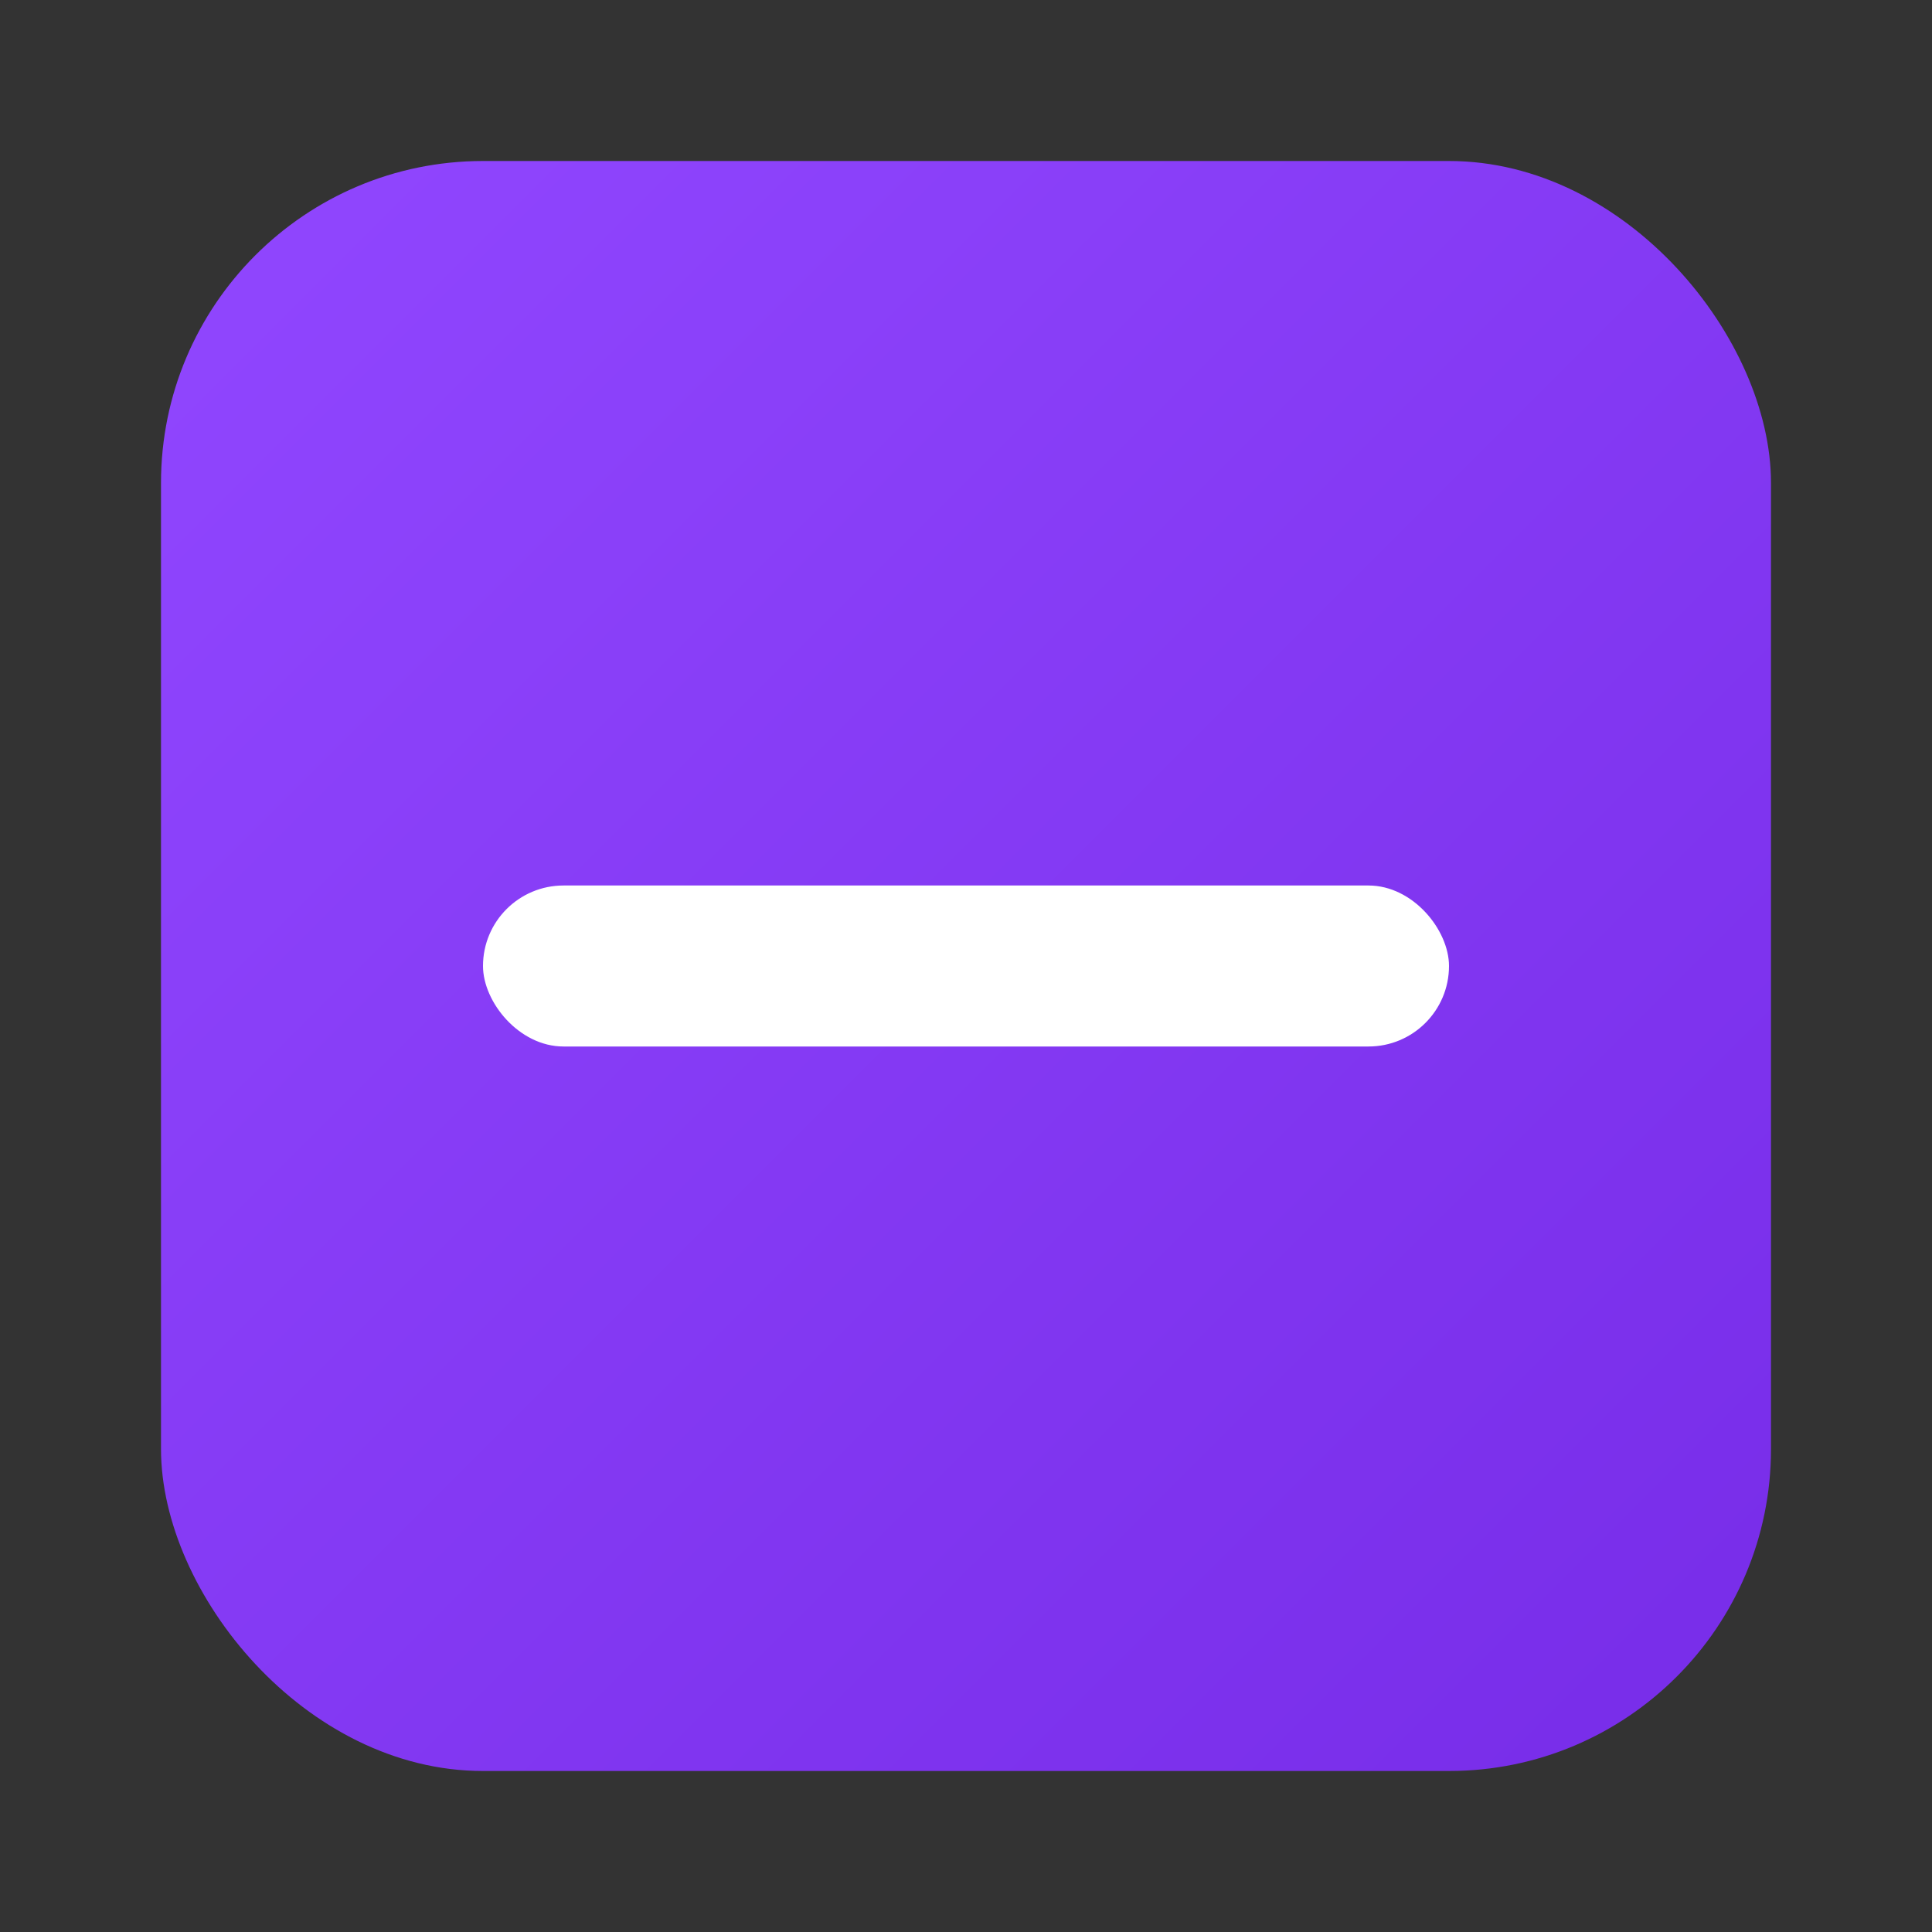
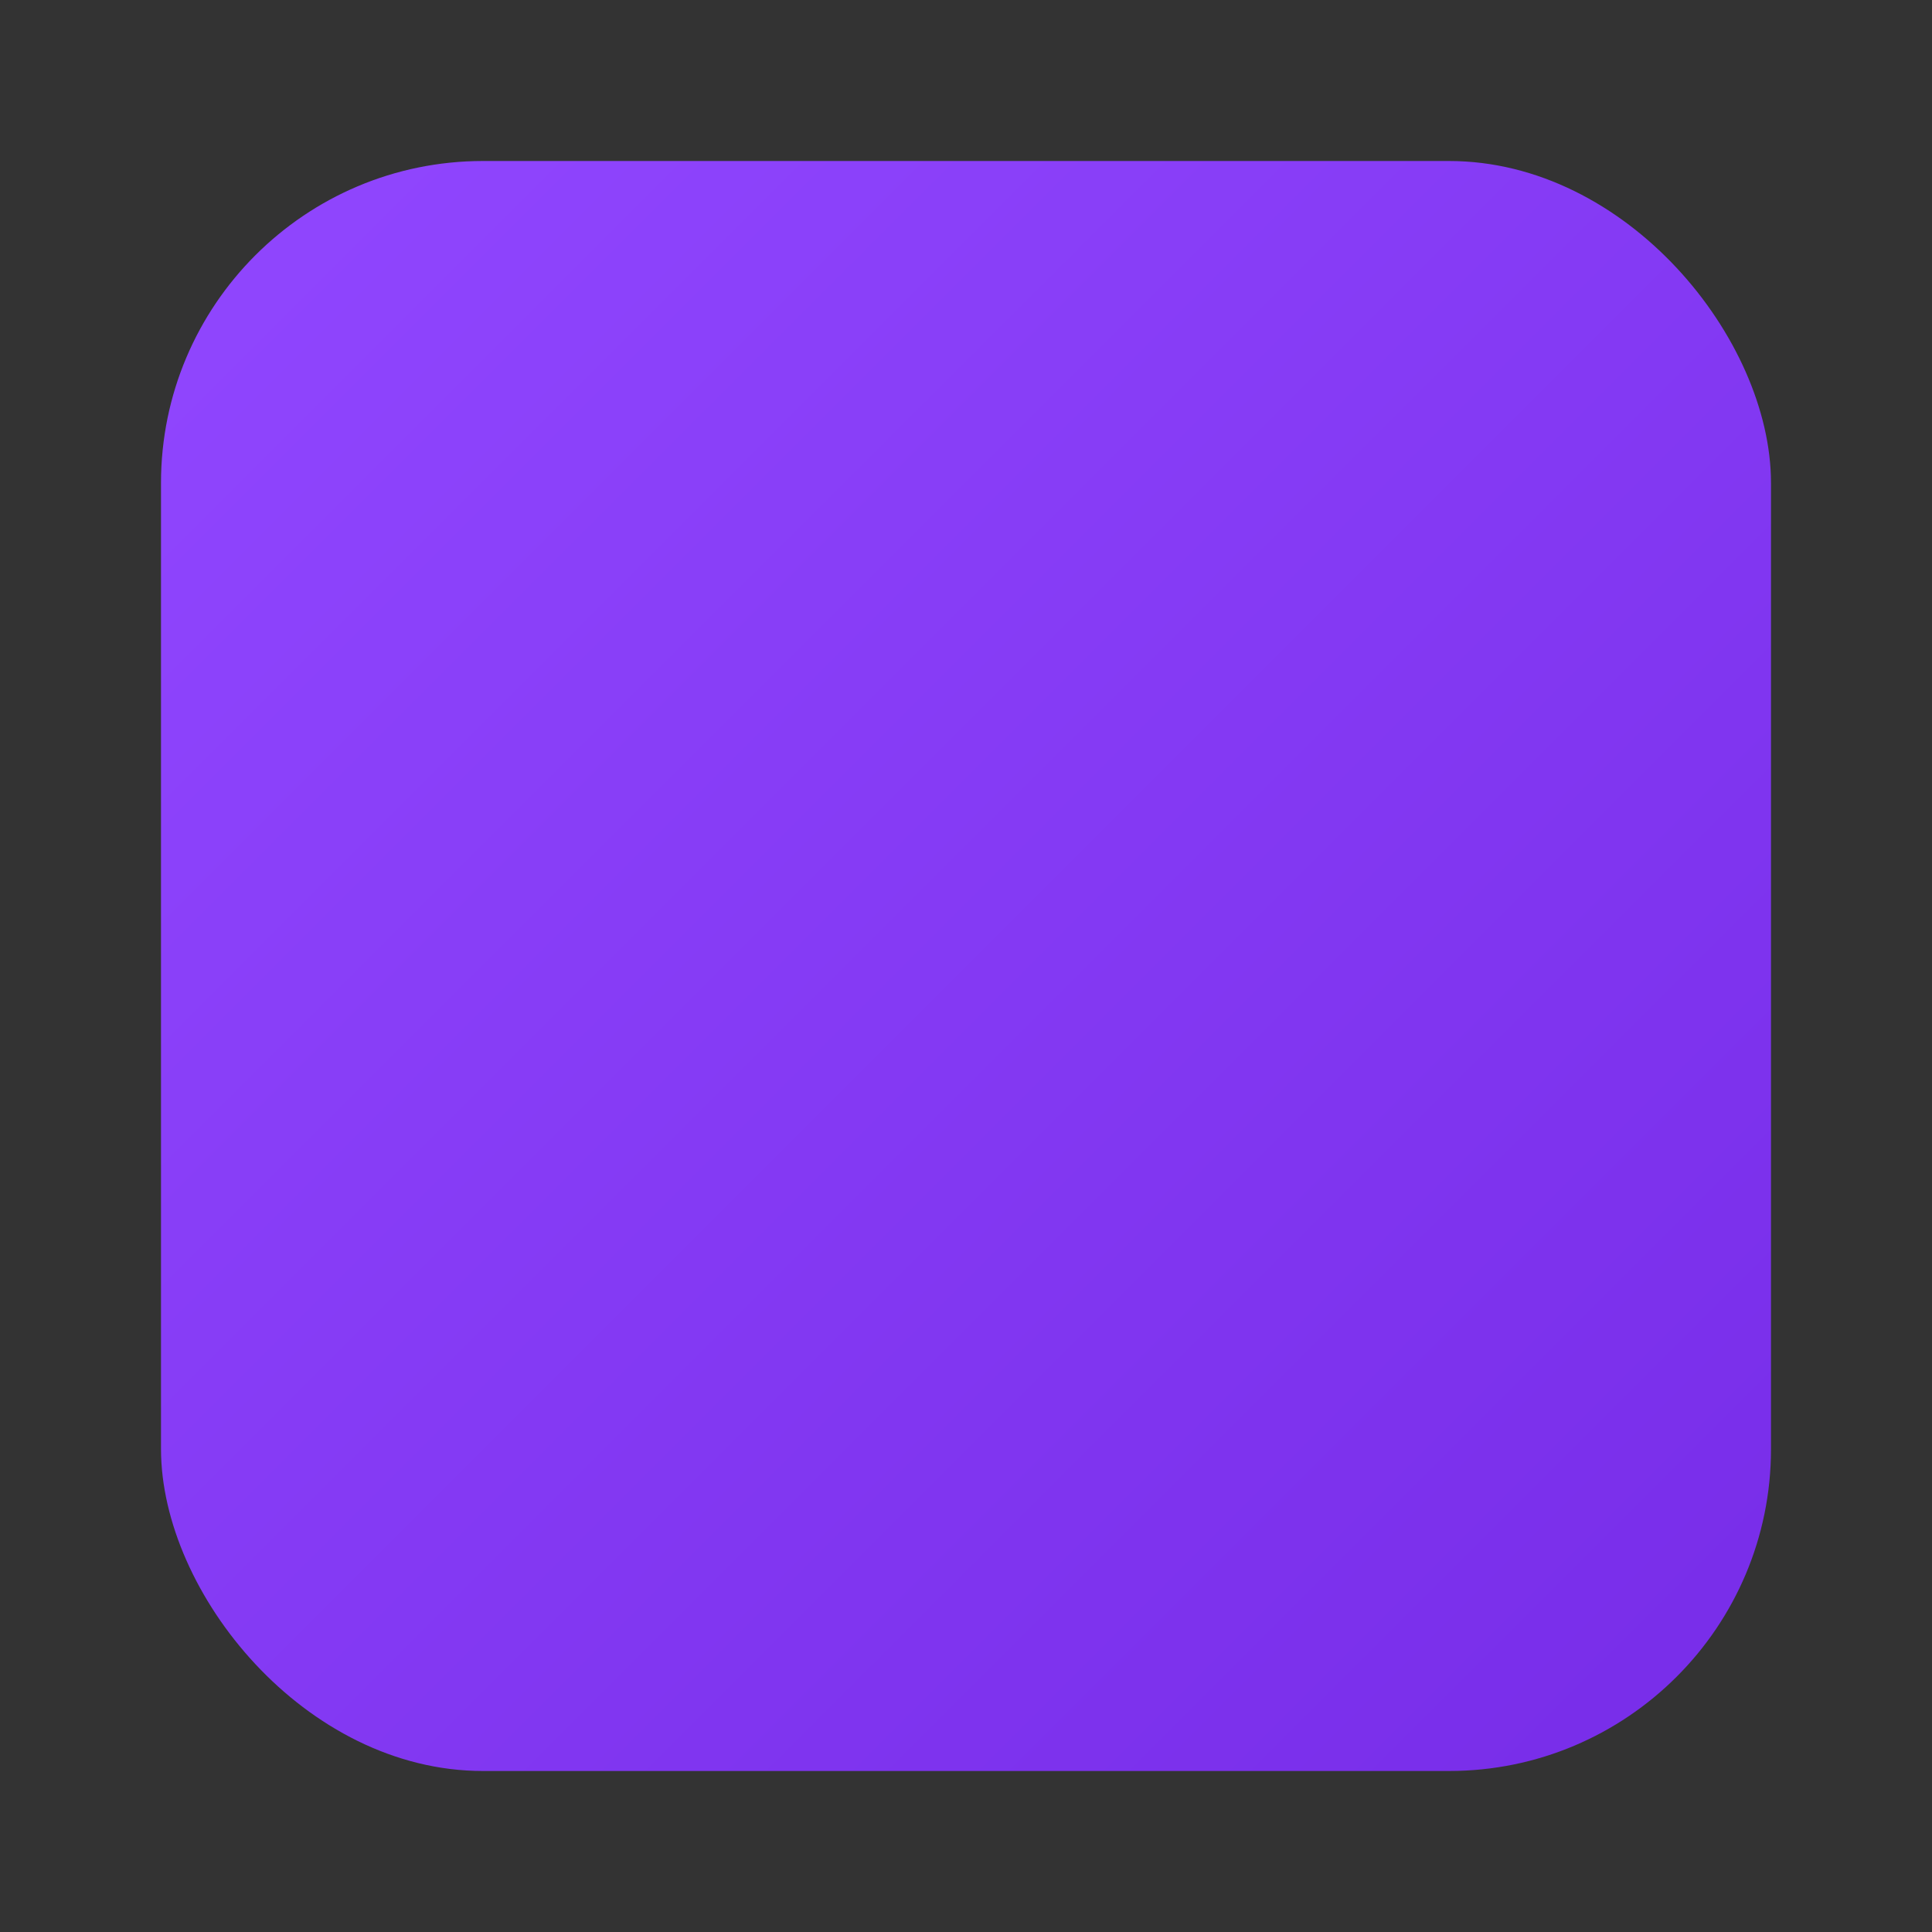
<svg xmlns="http://www.w3.org/2000/svg" width="500" height="500" viewBox="0 0 240 240">
  <rect x="0" y="0" width="240" height="240" fill="#333333" stroke="none" />
  <defs>
    <linearGradient id="g1" x1="0" y1="0" x2="1" y2="1">
      <stop offset="0%" stop-color="#9147FF" />
      <stop offset="100%" stop-color="#772CE8" />
    </linearGradient>
  </defs>
  <rect x="20" y="20" width="200" height="200" rx="40" fill="url(#g1)" />
-   <rect x="60" y="110" width="120" height="20" rx="10" fill="#ffffff" />
</svg>